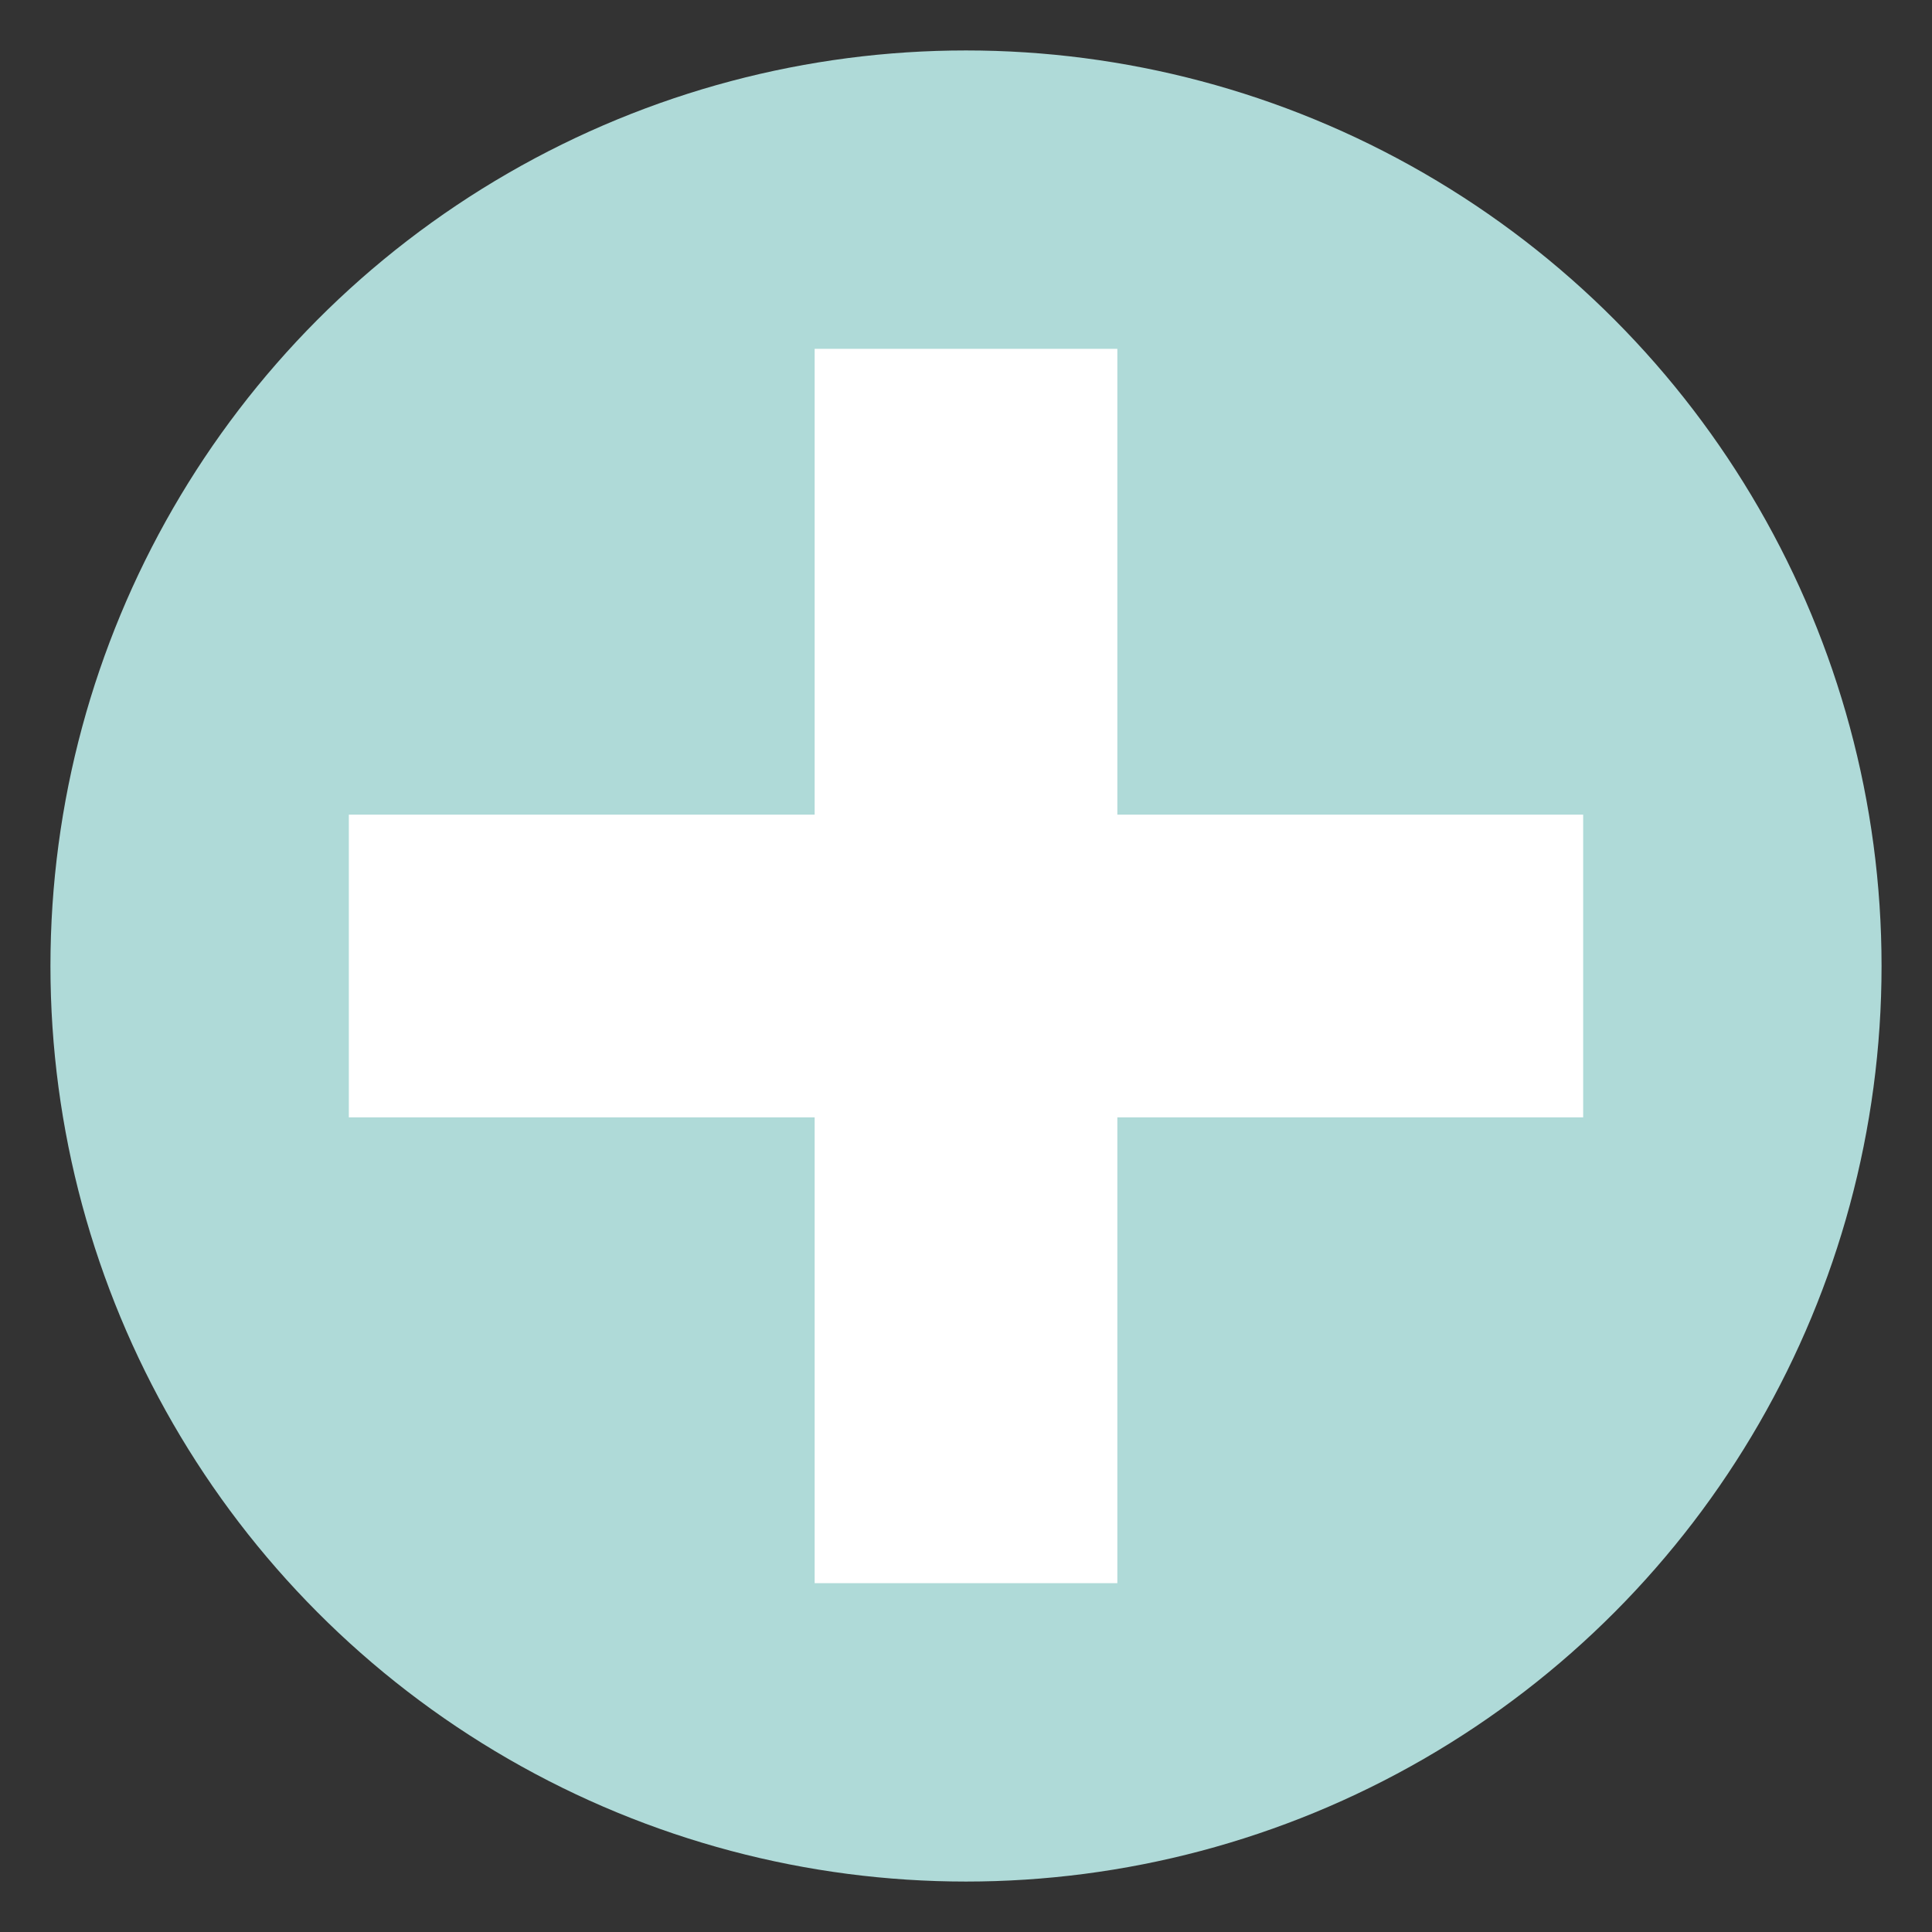
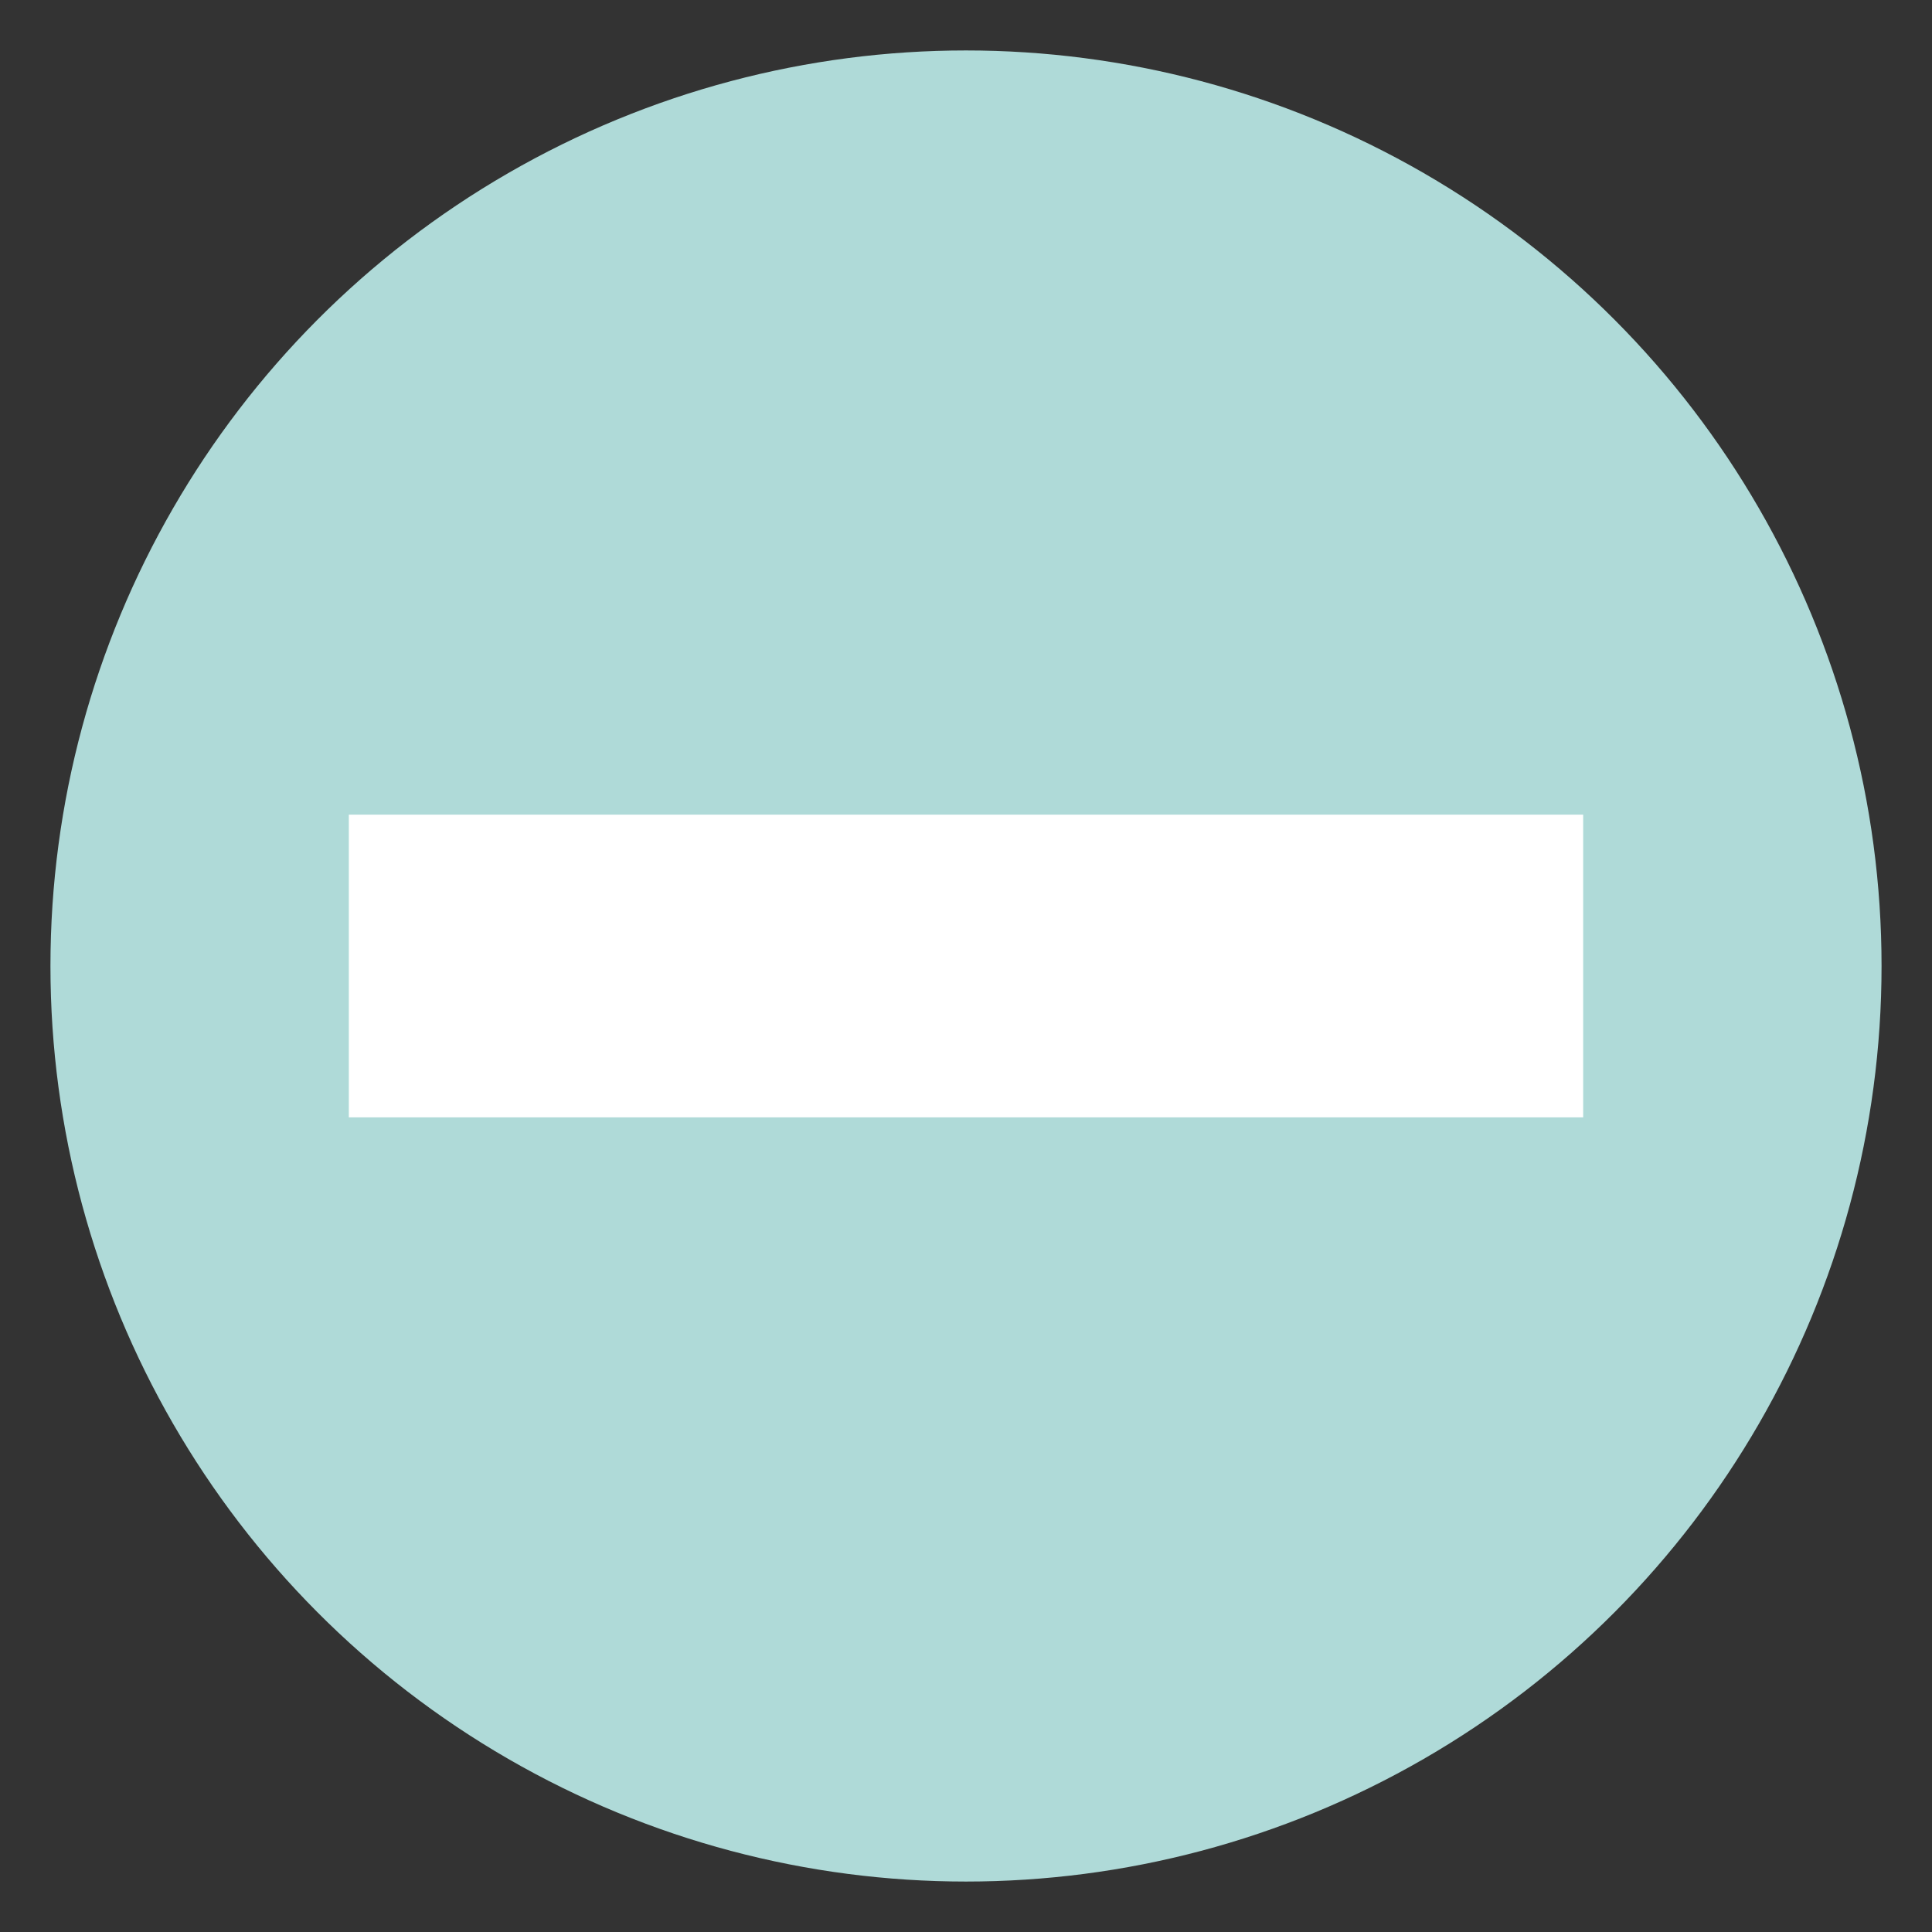
<svg xmlns="http://www.w3.org/2000/svg" version="1.1" id="Layer_1" x="0px" y="0px" viewBox="0 0 360 360" style="enable-background:new 0 0 360 360;" xml:space="preserve">
  <rect x="0" y="0" width="360" height="360" fill="#333333" stroke="none" />
  <style type="text/css">
	.st0{fill:#AFDAD8;}
	.st1{fill:#FFFFFF;}
</style>
  <circle class="st0" cx="180" cy="180" r="170.6" />
-   <rect x="151.8" y="65" transform="matrix(-1 -1.224647e-16 1.224647e-16 -1 360 360)" class="st1" width="56.4" height="230" />
  <rect x="151.8" y="65" transform="matrix(-1.836970e-16 1 -1 -1.836970e-16 360 2.842171e-14)" class="st1" width="56.4" height="230" />
</svg>